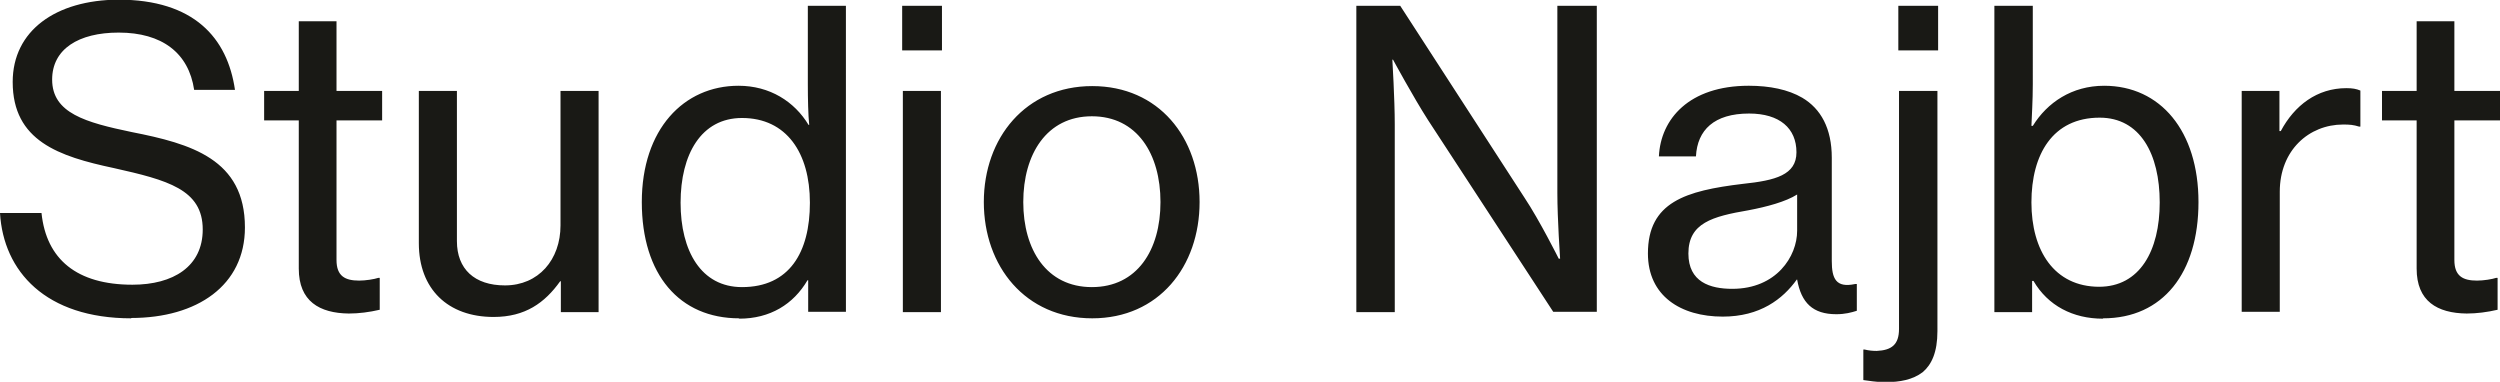
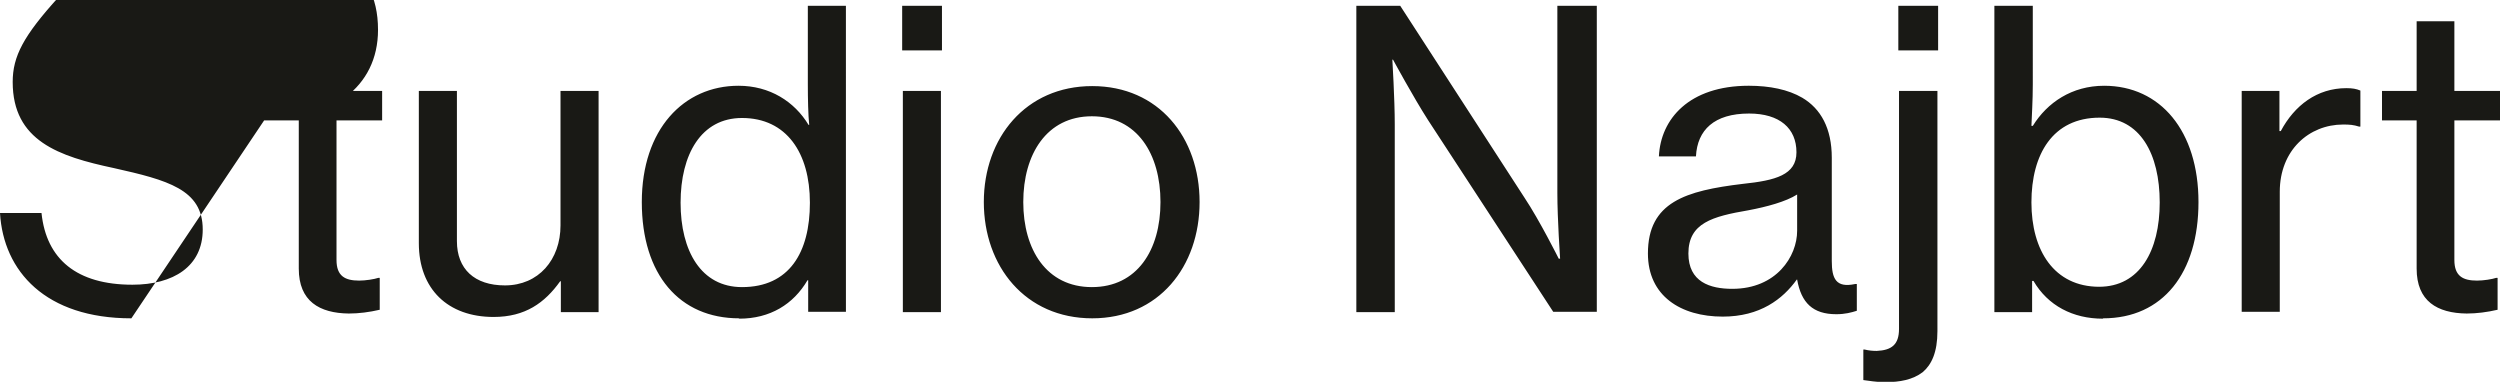
<svg xmlns="http://www.w3.org/2000/svg" id="Layer_1" viewBox="0 0 72.88 11.13">
  <defs>
    <style>.cls-1{fill:#191915;}</style>
  </defs>
-   <path class="cls-1" d="m69.44,3.51h1.01v4.32c0,.95.6,1.3,1.46,1.31.29,0,.6-.04.9-.11v-.93h-.04c-.12.04-.37.08-.56.08-.41,0-.66-.13-.66-.6V3.51h1.33v-.86h-1.33V.62h-1.1v2.03h-1.01v.86Zm-2.99-.86h-1.1v6.44h1.11v-3.5c0-1.21.85-1.96,1.85-1.96.19,0,.3.01.46.06h.04v-1.05c-.12-.05-.23-.07-.41-.07-.85,0-1.51.5-1.91,1.25h-.04v-1.16Zm-5.25,5.71c-1.32,0-1.98-1.06-1.98-2.46s.62-2.47,1.99-2.47c1.18,0,1.75,1.06,1.75,2.47s-.58,2.46-1.77,2.46m.12.92c1.74,0,2.78-1.32,2.78-3.39s-1.11-3.39-2.75-3.39c-.94,0-1.66.49-2.08,1.17h-.04c.01-.28.04-.73.04-1.22V.17h-1.12v8.93h1.1v-.91h.04c.42.72,1.15,1.1,2.02,1.1m-5.96-7.82h1.16V.17h-1.16v1.29Zm-.38,9.67c.43,0,.8-.07,1.09-.29.26-.22.43-.58.43-1.2V2.65h-1.12v6.94c0,.46-.22.62-.65.64-.11,0-.23-.01-.35-.04h-.04v.89c.17.02.38.06.62.06m-4.44-2.72c-.65,0-1.28-.2-1.28-1.03,0-.89.7-1.08,1.75-1.26.53-.1,1.09-.25,1.42-.46v1.06c0,.74-.6,1.69-1.89,1.69m-.28.81c1.09,0,1.75-.51,2.16-1.08h.01c.12.68.46,1.01,1.14,1.01.26,0,.44-.05.6-.1v-.78h-.05c-.56.12-.68-.16-.68-.67v-3.01c0-.86-.32-1.43-.86-1.75-.41-.24-.95-.35-1.56-.35-1.74,0-2.57.97-2.62,2.06h1.08c.04-.77.53-1.25,1.55-1.25.89,0,1.38.43,1.38,1.13,0,.66-.61.82-1.56.92-1.67.2-2.77.53-2.77,2.03,0,1.24.96,1.84,2.18,1.84m-10.71-.13h1.15V3.62c0-.72-.07-1.88-.07-1.88h.02s.59,1.09,1.02,1.76l3.65,5.59h1.27V.17h-1.15v5.46c0,.75.08,1.91.08,1.91h-.04s-.56-1.12-1-1.78L40.82.17h-1.28v8.93Zm-7.68-.73c-1.32,0-2-1.09-2-2.48s.68-2.5,2-2.5,2,1.1,2,2.5-.68,2.48-2,2.48m.01.91c1.94,0,3.13-1.51,3.13-3.39s-1.19-3.38-3.13-3.38-3.16,1.51-3.16,3.38,1.21,3.39,3.16,3.39m-5.52-.18h1.11V2.65h-1.11v6.44Zm-.02-7.63h1.16V.17h-1.16v1.29Zm-4.67,6.9c-1.19,0-1.79-1.05-1.79-2.46s.6-2.47,1.79-2.47c1.3,0,1.98,1.02,1.98,2.47s-.6,2.46-1.98,2.46m-.08.92c.9,0,1.58-.42,1.99-1.12h.02v.92h1.1V.17h-1.11v2.28c0,.43.01.9.04,1.19h-.02c-.41-.68-1.13-1.14-2.04-1.14-1.6,0-2.82,1.27-2.82,3.39s1.1,3.39,2.84,3.39m-4.1-.19V2.65h-1.11v3.92c0,1-.64,1.75-1.62,1.75-.89,0-1.4-.48-1.4-1.29V2.65h-1.11v4.44c0,1.34.85,2.15,2.18,2.15.92,0,1.49-.41,1.94-1.04h.02v.9h1.1ZM7.7,3.51h1.01v4.32c0,.95.6,1.3,1.46,1.31.29,0,.6-.04.9-.11v-.93h-.04c-.12.04-.37.08-.56.08-.41,0-.66-.13-.66-.6V3.51h1.33v-.86h-1.33V.62h-1.1v2.03h-1.01v.86Zm-3.88,5.76c1.93,0,3.32-.95,3.32-2.64,0-1.99-1.57-2.44-3.3-2.78-1.34-.28-2.32-.55-2.32-1.53,0-.89.77-1.37,1.94-1.37,1.26,0,2.04.59,2.2,1.67h1.19c-.22-1.52-1.2-2.63-3.4-2.63C1.63,0,.37.89.37,2.39c0,1.72,1.35,2.17,2.95,2.51,1.56.35,2.59.62,2.59,1.79,0,1.08-.86,1.61-2.05,1.61-1.62,0-2.51-.74-2.65-2.09H0c.1,1.7,1.33,3.07,3.83,3.07" />
+   <path class="cls-1" d="m69.44,3.51h1.01v4.32c0,.95.6,1.3,1.46,1.31.29,0,.6-.04.9-.11v-.93h-.04c-.12.04-.37.08-.56.08-.41,0-.66-.13-.66-.6V3.51h1.33v-.86h-1.33V.62h-1.1v2.03h-1.01v.86Zm-2.99-.86h-1.1v6.44h1.11v-3.5c0-1.21.85-1.96,1.85-1.96.19,0,.3.01.46.06h.04v-1.05c-.12-.05-.23-.07-.41-.07-.85,0-1.51.5-1.91,1.25h-.04v-1.16Zm-5.25,5.71c-1.32,0-1.98-1.06-1.98-2.46s.62-2.47,1.99-2.47c1.18,0,1.75,1.06,1.75,2.47s-.58,2.46-1.77,2.46m.12.92c1.74,0,2.78-1.32,2.78-3.39s-1.11-3.39-2.75-3.39c-.94,0-1.66.49-2.08,1.17h-.04c.01-.28.04-.73.04-1.22V.17h-1.12v8.93h1.1v-.91h.04c.42.72,1.15,1.1,2.02,1.1m-5.96-7.82h1.16V.17h-1.16v1.29Zm-.38,9.67c.43,0,.8-.07,1.09-.29.26-.22.43-.58.43-1.2V2.65h-1.12v6.94c0,.46-.22.62-.65.64-.11,0-.23-.01-.35-.04h-.04v.89c.17.02.38.06.62.06m-4.44-2.72c-.65,0-1.28-.2-1.28-1.03,0-.89.7-1.08,1.75-1.26.53-.1,1.09-.25,1.42-.46v1.06c0,.74-.6,1.69-1.89,1.69m-.28.81c1.09,0,1.75-.51,2.16-1.08h.01c.12.68.46,1.01,1.14,1.01.26,0,.44-.05.6-.1v-.78h-.05c-.56.12-.68-.16-.68-.67v-3.01c0-.86-.32-1.43-.86-1.75-.41-.24-.95-.35-1.56-.35-1.74,0-2.57.97-2.62,2.06h1.08c.04-.77.53-1.25,1.55-1.25.89,0,1.38.43,1.38,1.13,0,.66-.61.82-1.56.92-1.67.2-2.77.53-2.77,2.03,0,1.24.96,1.84,2.18,1.84m-10.71-.13h1.15V3.62c0-.72-.07-1.88-.07-1.88h.02s.59,1.09,1.02,1.76l3.65,5.59h1.27V.17h-1.15v5.46c0,.75.08,1.91.08,1.91h-.04s-.56-1.12-1-1.78L40.82.17h-1.28v8.93Zm-7.68-.73c-1.32,0-2-1.09-2-2.48s.68-2.5,2-2.5,2,1.1,2,2.5-.68,2.48-2,2.48m.01.91c1.94,0,3.13-1.51,3.13-3.39s-1.19-3.38-3.13-3.38-3.16,1.51-3.16,3.38,1.21,3.39,3.16,3.39m-5.52-.18h1.11V2.65h-1.11v6.44Zm-.02-7.63h1.16V.17h-1.16v1.29Zm-4.67,6.9c-1.19,0-1.79-1.05-1.79-2.46s.6-2.47,1.79-2.47c1.3,0,1.98,1.02,1.98,2.47s-.6,2.46-1.98,2.46m-.08.92c.9,0,1.58-.42,1.99-1.12h.02v.92h1.1V.17h-1.11v2.28c0,.43.01.9.04,1.19h-.02c-.41-.68-1.13-1.14-2.04-1.14-1.6,0-2.82,1.27-2.82,3.39s1.1,3.39,2.84,3.39m-4.1-.19V2.65h-1.11v3.92c0,1-.64,1.75-1.62,1.75-.89,0-1.4-.48-1.4-1.29V2.65h-1.11v4.44c0,1.34.85,2.15,2.18,2.15.92,0,1.49-.41,1.94-1.04h.02v.9h1.1ZM7.7,3.51h1.01v4.32c0,.95.6,1.3,1.46,1.31.29,0,.6-.04.9-.11v-.93h-.04c-.12.04-.37.08-.56.08-.41,0-.66-.13-.66-.6V3.51h1.33v-.86h-1.33V.62h-1.1v2.03h-1.01v.86Zc1.93,0,3.32-.95,3.32-2.64,0-1.99-1.57-2.44-3.3-2.78-1.34-.28-2.32-.55-2.32-1.53,0-.89.77-1.37,1.94-1.37,1.26,0,2.04.59,2.2,1.67h1.19c-.22-1.52-1.2-2.63-3.4-2.63C1.63,0,.37.89.37,2.39c0,1.72,1.35,2.17,2.95,2.51,1.56.35,2.59.62,2.59,1.79,0,1.08-.86,1.61-2.05,1.61-1.62,0-2.51-.74-2.65-2.09H0c.1,1.7,1.33,3.07,3.83,3.07" />
</svg>